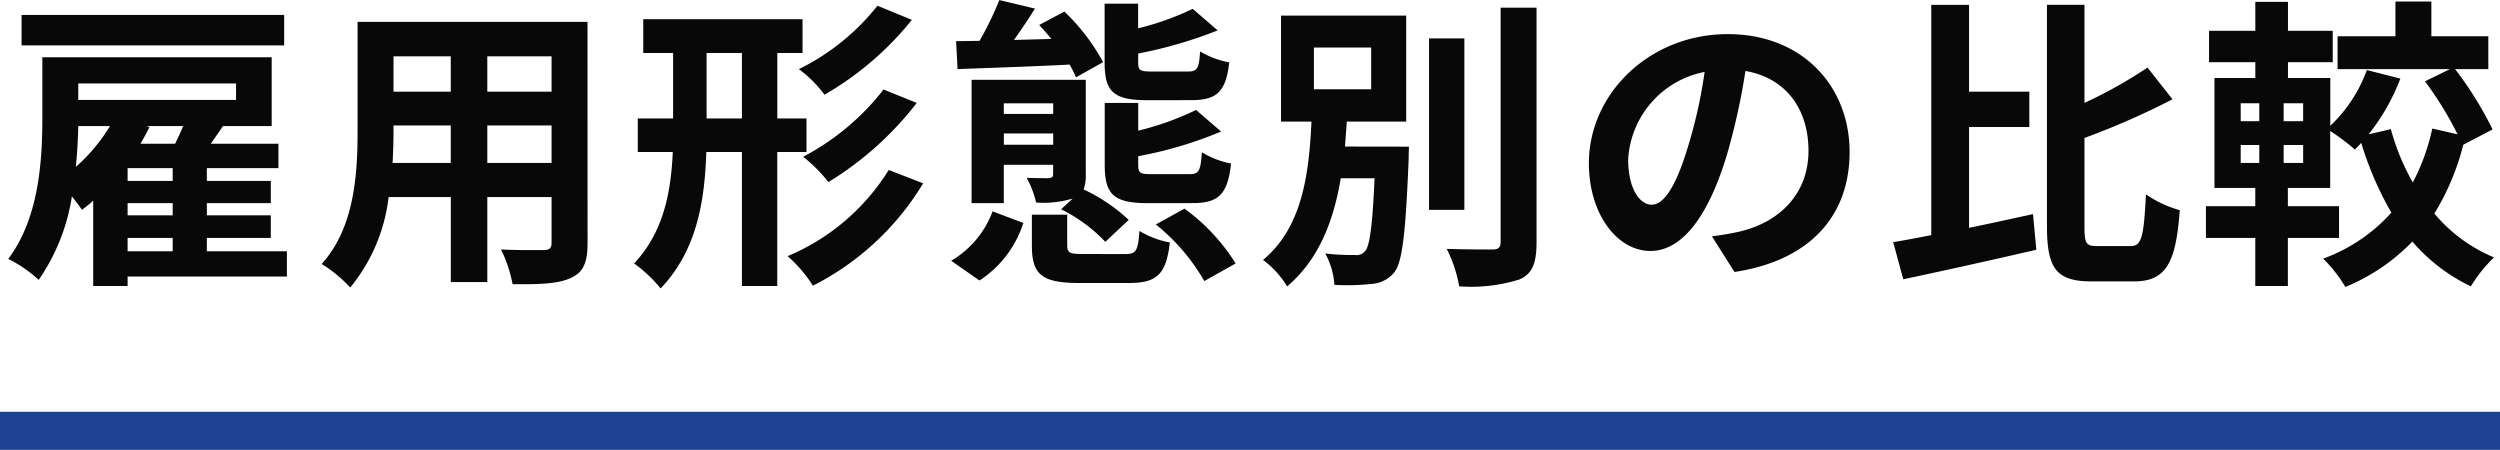
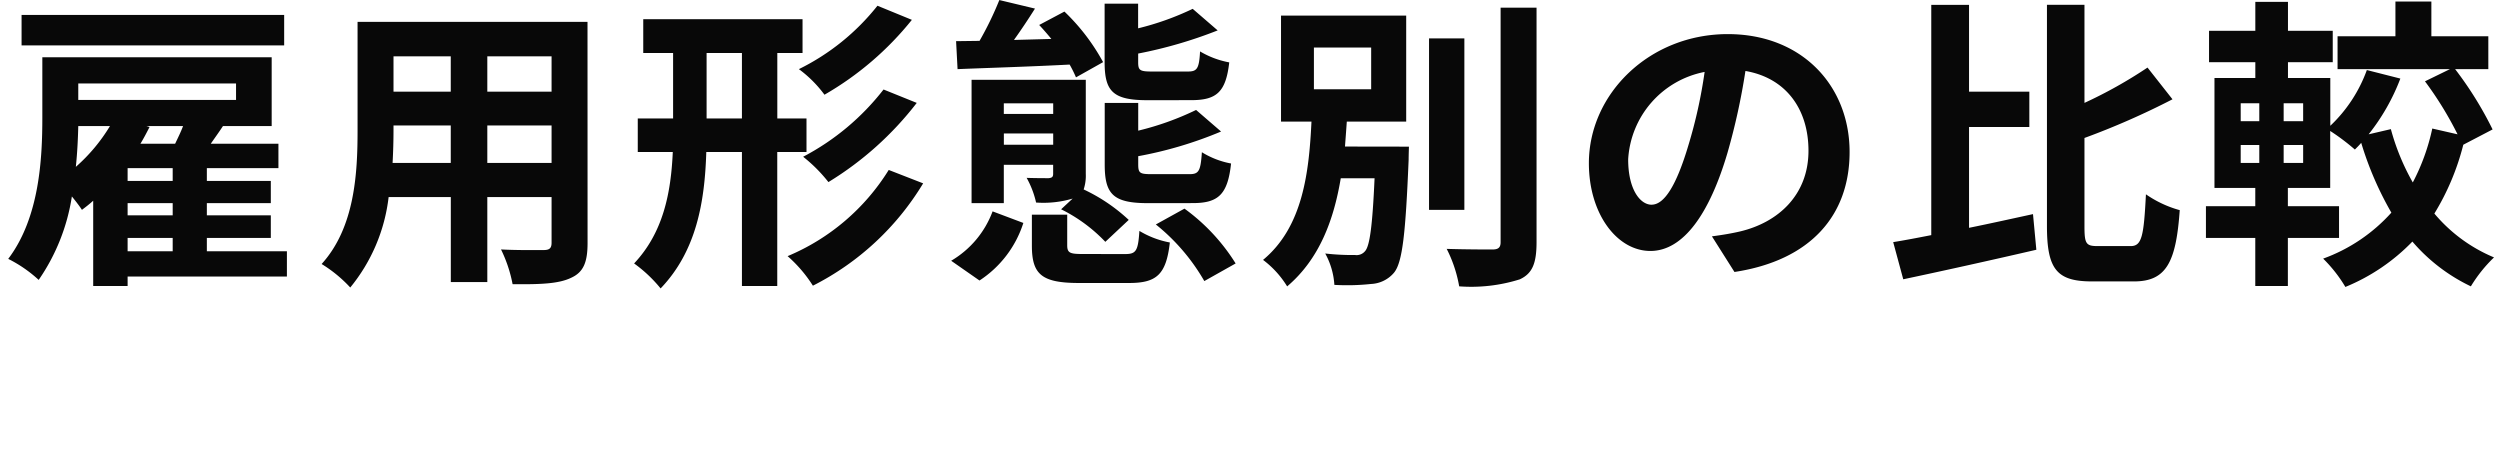
<svg xmlns="http://www.w3.org/2000/svg" width="197" height="35.448" viewBox="0 0 197 35.448">
  <g id="sec1_ttl2" transform="translate(-622 -1679.552)">
    <g id="Group_21687" data-name="Group 21687" transform="translate(341 -307)">
      <path id="Path_115287" data-name="Path 115287" d="M22.392-19.272H1.7v2.4H22.392ZM10.056-1.7h3.552V-.648H10.056ZM8.664-10.512A13.694,13.694,0,0,1,5.976-7.3c.12-1.152.168-2.232.192-3.216Zm9.936-3.36v1.3H6.168v-1.3ZM11.064-9.12c.264-.432.5-.888.72-1.32l-.24-.072h2.88c-.168.456-.408.936-.624,1.392Zm2.544,2.928H10.056V-7.2h3.552Zm0,2.712H10.056v-.96h3.552Zm9,2.832H16.3V-1.7h5.04V-3.48H16.3v-.96h5.04V-6.192H16.3V-7.2h5.64V-9.12H16.608c.312-.456.648-.912.96-1.392h3.84v-5.424H3.336v4.728c0,3.24-.216,7.9-2.688,11.16a10.425,10.425,0,0,1,2.4,1.656A15.746,15.746,0,0,0,5.664-4.968c.312.384.624.792.792,1.056.288-.216.6-.456.888-.72v6.72h2.712V1.344H22.608ZM38.4-7.608V-10.56h5.064v2.952Zm-7.464,0c.048-.888.072-1.752.072-2.52v-.432H35.52v2.952Zm4.584-8.4v2.784H31.008v-2.784Zm7.944,2.784H38.4v-2.784h5.064Zm2.832-5.5H28.176v8.568c0,3.36-.216,7.632-2.832,10.512A10.542,10.542,0,0,1,27.6,2.208,13.744,13.744,0,0,0,30.624-4.92h4.9v6.7H38.4v-6.7h5.064v3.6c0,.432-.168.576-.624.576-.432,0-2.016.024-3.36-.048a10.79,10.79,0,0,1,.912,2.736c2.16.024,3.624-.024,4.608-.5.96-.432,1.3-1.2,1.3-2.736Zm22.848-1.272A18.072,18.072,0,0,1,62.952-15a9.431,9.431,0,0,1,2.016,2.016,24.437,24.437,0,0,0,6.888-5.9Zm.48,6.6a19.454,19.454,0,0,1-6.336,5.3A12.013,12.013,0,0,1,65.28-6.1a25.6,25.6,0,0,0,6.96-6.24ZM55.68-11.112v-5.16h2.784v5.16Zm7.872,2.64v-2.64h-2.3v-5.16H63.24v-2.664H50.688v2.664H53.04v5.16H50.256v2.64h2.76c-.144,3.216-.744,6.336-3.048,8.784A10.894,10.894,0,0,1,52.056,2.28c2.832-2.952,3.48-6.84,3.6-10.752h2.808V2.088h2.784V-8.472Zm6.48,1.416A17.16,17.16,0,0,1,62.064-.264a10.689,10.689,0,0,1,1.992,2.328A21.458,21.458,0,0,0,72.744-6Zm23.832-5.5c1.992,0,2.736-.624,3-2.976a6.958,6.958,0,0,1-2.3-.864c-.072,1.368-.24,1.584-.96,1.584H90.768c-.96,0-1.08-.1-1.08-.744v-.672a35.256,35.256,0,0,0,6.264-1.824l-1.968-1.7a21.923,21.923,0,0,1-4.3,1.536V-20.16h-2.64v4.608c0,2.3.648,3,3.384,3Zm.12,8.112c2.016,0,2.76-.672,3.024-3.12a6.68,6.68,0,0,1-2.3-.888c-.1,1.488-.24,1.728-.984,1.728H90.792c-.984,0-1.1-.072-1.1-.792v-.624a31.392,31.392,0,0,0,6.528-1.944l-1.968-1.7a22.517,22.517,0,0,1-4.56,1.632v-2.184h-2.64v4.848c0,2.328.648,3.048,3.408,3.048ZM75.456-15c2.4-.1,5.64-.192,8.832-.36a9.843,9.843,0,0,1,.5,1.008l2.136-1.2a16.189,16.189,0,0,0-3.048-3.984L81.888-18.48c.312.336.648.72.96,1.1L79.9-17.3c.552-.768,1.128-1.632,1.656-2.472l-2.808-.672a26.016,26.016,0,0,1-1.56,3.216l-1.848.024ZM77.184,1.656A8.491,8.491,0,0,0,80.64-2.88l-2.424-.912A7.557,7.557,0,0,1,74.952.1Zm1.92-10.7v-.888h3.888v.888Zm3.888-3.264v.84H79.1v-.84Zm.624,8.352A12.365,12.365,0,0,1,87.1-1.392L88.944-3.12a13.734,13.734,0,0,0-3.552-2.4,3.411,3.411,0,0,0,.168-1.224V-14.16h-9v9.72H79.1V-7.464h3.888v.72c0,.24-.1.312-.36.336-.192,0-1.008,0-1.728-.024a7.264,7.264,0,0,1,.744,1.944,8.084,8.084,0,0,0,2.88-.312ZM85.368-.432c-1.056,0-1.272-.072-1.272-.7v-2.4H81.312V-1.1c0,2.256.744,2.952,3.72,2.952h3.936c2.16,0,2.928-.648,3.216-3.192a7.225,7.225,0,0,1-2.4-.912c-.1,1.584-.264,1.824-1.128,1.824ZM91.08-2.76A15.793,15.793,0,0,1,94.9,1.7L97.368.312a15.357,15.357,0,0,0-4.032-4.32ZM103.536-16.7h4.512v3.288h-4.512Zm2.448,7.8c.048-.648.1-1.32.144-1.968h4.68v-8.352h-9.864v8.352h2.4c-.192,3.984-.672,8.3-3.816,10.9a7.5,7.5,0,0,1,1.9,2.088c2.544-2.16,3.672-5.232,4.224-8.52h2.664c-.168,3.792-.384,5.328-.744,5.736a.865.865,0,0,1-.792.312,19.336,19.336,0,0,1-2.352-.12,5.853,5.853,0,0,1,.72,2.472,17.71,17.71,0,0,0,2.9-.072,2.511,2.511,0,0,0,1.8-.888c.672-.816.912-3.12,1.152-8.9,0-.336.024-1.032.024-1.032Zm9.408-8.52h-2.784V-3.912h2.784Zm2.856-2.424v18.48c0,.432-.192.576-.648.576-.5,0-2.04,0-3.6-.048a10.429,10.429,0,0,1,.984,2.952,12.748,12.748,0,0,0,4.776-.552c.984-.456,1.32-1.248,1.32-2.928v-18.48Zm11.9,15.528c-.888,0-1.848-1.176-1.848-3.576a7.452,7.452,0,0,1,6.024-6.888,38.151,38.151,0,0,1-1.272,5.76C132.1-5.808,131.136-4.32,130.152-4.32Zm6.528,5.3c6-.912,9.072-4.464,9.072-9.456,0-5.184-3.72-9.288-9.6-9.288-6.168,0-10.944,4.7-10.944,10.176,0,4.008,2.232,6.912,4.848,6.912,2.592,0,4.656-2.928,6.072-7.728a51.651,51.651,0,0,0,1.416-6.456c3.192.552,4.968,3,4.968,6.288,0,3.456-2.352,5.64-5.4,6.36-.624.144-1.3.264-2.208.384ZM155.16-10.44h4.752v-2.784H155.16v-6.84h-2.976V-1.92c-1.1.216-2.112.408-3,.552l.792,2.928C152.928.936,156.84.072,160.464-.768L160.2-3.576c-1.656.36-3.384.744-5.04,1.08Zm10.128,9.384c-.912,0-1.032-.192-1.032-1.56v-6.96a60.545,60.545,0,0,0,6.936-3.048l-1.968-2.5a35.974,35.974,0,0,1-4.968,2.784v-7.728H161.3V-2.64c0,3.408.768,4.368,3.552,4.368h3.312c2.568,0,3.312-1.56,3.6-5.616A8.714,8.714,0,0,1,169.1-5.136c-.168,3.264-.312,4.08-1.2,4.08Zm16.2-9.84h-1.536v-1.416h1.536Zm0,3.288h-1.536V-9.024h1.536Zm-4.92-1.416h1.464v1.416h-1.464Zm0-3.288h1.464V-10.9h-1.464Zm19.848,2.064A28.344,28.344,0,0,0,193.464-15h2.616v-2.592h-4.488v-2.736H188.76v2.736H184.2V-15h8.856l-1.968.96a27.583,27.583,0,0,1,2.568,4.176l-1.992-.456a16.5,16.5,0,0,1-1.536,4.248,17.986,17.986,0,0,1-1.728-4.2l-1.752.408a16.431,16.431,0,0,0,2.5-4.392l-2.64-.672a11.389,11.389,0,0,1-2.88,4.392V-14.3h-3.336v-1.248h3.528v-2.472h-3.528V-20.3H177.72v2.28h-3.648v2.472h3.648V-14.3H174.5V-5.64h3.216V-4.2h-3.888v2.5h3.888V2.088h2.568V-1.7h4.032V-4.2h-4.032V-5.64h3.336v-4.488a17.076,17.076,0,0,1,1.944,1.464c.168-.168.336-.336.5-.528a26,26,0,0,0,2.376,5.5,13.323,13.323,0,0,1-5.376,3.624,11.043,11.043,0,0,1,1.752,2.232,15.542,15.542,0,0,0,5.28-3.576,13.978,13.978,0,0,0,4.608,3.528,11.2,11.2,0,0,1,1.824-2.28,12.315,12.315,0,0,1-4.7-3.456,19.525,19.525,0,0,0,2.28-5.424Z" transform="translate(281 2007)" fill="#080808" />
    </g>
-     <path id="Path_107909" data-name="Path 107909" d="M0,0H197V3H0Z" transform="translate(622 1712)" fill="#1d4293" />
  </g>
</svg>